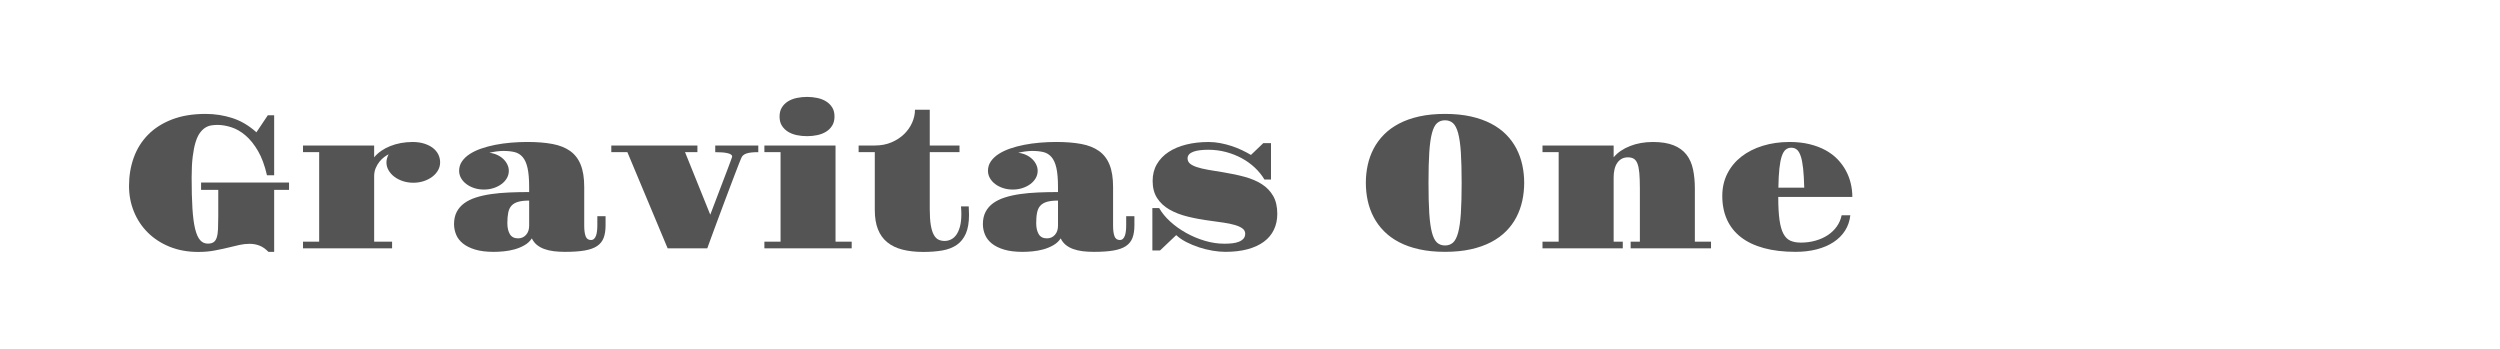
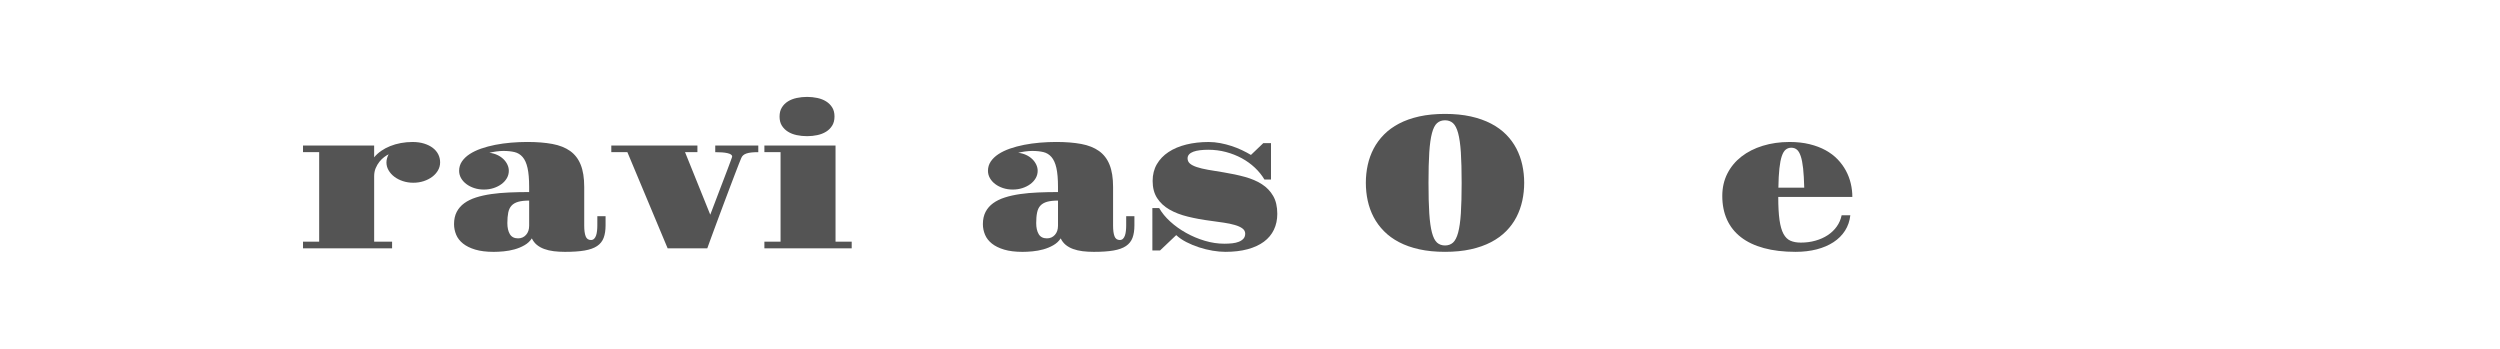
<svg xmlns="http://www.w3.org/2000/svg" version="1.1" id="图层_1" x="0px" y="0px" width="258px" height="36px" viewBox="0 0 258 36" enable-background="new 0 0 258 36" xml:space="preserve">
  <g>
-     <path fill="#545454" d="M13.315,19.191c0-1.048,0.164-2.026,0.491-2.932c0.327-0.906,0.82-1.692,1.478-2.36   c0.658-0.667,1.481-1.191,2.47-1.573c0.988-0.382,2.147-0.571,3.475-0.571c0.947,0,1.864,0.143,2.75,0.429   c0.887,0.286,1.715,0.776,2.484,1.469l1.173-1.755h0.657v6.188h-0.743c-0.229-1.01-0.539-1.849-0.93-2.517   c-0.391-0.667-0.82-1.2-1.288-1.597c-0.467-0.397-0.954-0.678-1.458-0.839c-0.505-0.162-0.984-0.243-1.435-0.243   c-0.216,0-0.431,0.018-0.644,0.053c-0.213,0.034-0.418,0.113-0.615,0.237c-0.197,0.124-0.381,0.305-0.553,0.54   c-0.171,0.235-0.319,0.553-0.444,0.958c-0.124,0.403-0.222,0.9-0.295,1.491c-0.073,0.591-0.11,1.304-0.11,2.136   c0,1.259,0.027,2.324,0.081,3.195c0.054,0.87,0.146,1.574,0.277,2.111s0.302,0.927,0.516,1.168   c0.212,0.242,0.478,0.361,0.796,0.361c0.254,0,0.454-0.05,0.6-0.152c0.146-0.101,0.254-0.265,0.324-0.49s0.113-0.519,0.129-0.877   c0.016-0.36,0.024-0.8,0.024-1.32v-2.708h-1.773v-0.754h9.077v0.754h-1.535v6.397h-0.591c-0.305-0.312-0.617-0.528-0.935-0.648   c-0.318-0.121-0.655-0.181-1.011-0.181c-0.343,0-0.69,0.038-1.039,0.114c-0.35,0.076-0.725,0.165-1.125,0.267   c-0.451,0.107-0.933,0.211-1.445,0.31S21.073,26,20.457,26c-1.087,0-2.069-0.18-2.946-0.534c-0.877-0.355-1.627-0.843-2.25-1.459   s-1.103-1.338-1.439-2.164C13.483,21.017,13.315,20.133,13.315,19.191z" />
    <path fill="#545454" d="M31.27,24.941h1.668v-9.239H31.27v-0.686h7.342v1.22c0.203-0.248,0.444-0.469,0.725-0.663   c0.279-0.193,0.589-0.359,0.93-0.495c0.34-0.137,0.705-0.242,1.096-0.315c0.391-0.072,0.797-0.11,1.216-0.11   c0.438,0,0.833,0.056,1.183,0.163c0.35,0.108,0.648,0.256,0.896,0.442c0.248,0.188,0.437,0.411,0.567,0.668   c0.131,0.258,0.195,0.535,0.195,0.834c0,0.287-0.071,0.558-0.214,0.812c-0.144,0.254-0.341,0.476-0.591,0.667   c-0.252,0.19-0.546,0.342-0.883,0.453c-0.336,0.111-0.695,0.167-1.077,0.167s-0.741-0.056-1.077-0.167   c-0.338-0.111-0.631-0.263-0.883-0.453c-0.251-0.191-0.449-0.413-0.596-0.667s-0.219-0.524-0.219-0.812   c0-0.146,0.02-0.29,0.063-0.434c0.04-0.143,0.096-0.277,0.166-0.404c-0.133,0.063-0.287,0.16-0.463,0.29   c-0.174,0.131-0.338,0.292-0.49,0.482s-0.281,0.411-0.387,0.662c-0.104,0.251-0.156,0.523-0.156,0.815v6.77h1.85v0.687H31.27   V24.941z" />
    <path fill="#545454" d="M46.857,23.13c0-0.489,0.093-0.911,0.277-1.264c0.184-0.353,0.445-0.652,0.781-0.896   c0.338-0.245,0.741-0.442,1.211-0.591c0.471-0.151,0.994-0.266,1.568-0.35c0.575-0.082,1.193-0.138,1.855-0.166   c0.66-0.029,1.348-0.043,2.059-0.043v-0.533c0-0.813-0.056-1.467-0.167-1.955c-0.11-0.49-0.28-0.865-0.505-1.125   c-0.227-0.262-0.504-0.432-0.834-0.511c-0.331-0.079-0.715-0.119-1.154-0.119c-0.234,0-0.484,0.02-0.748,0.057   c-0.264,0.039-0.498,0.083-0.701,0.135c0.293,0.031,0.563,0.104,0.811,0.219c0.248,0.113,0.461,0.257,0.639,0.429   c0.179,0.172,0.316,0.362,0.414,0.572c0.1,0.21,0.148,0.424,0.148,0.639c0,0.267-0.066,0.519-0.199,0.754   c-0.135,0.234-0.318,0.439-0.554,0.614c-0.235,0.176-0.509,0.313-0.819,0.415c-0.313,0.102-0.646,0.152-1.002,0.152   s-0.688-0.051-0.996-0.152s-0.578-0.239-0.811-0.415c-0.232-0.175-0.415-0.38-0.549-0.614c-0.133-0.235-0.199-0.487-0.199-0.754   c0-0.355,0.097-0.677,0.29-0.963c0.194-0.285,0.458-0.538,0.792-0.758c0.334-0.219,0.727-0.408,1.182-0.568   c0.455-0.158,0.943-0.288,1.464-0.391c0.521-0.101,1.063-0.176,1.626-0.224c0.563-0.047,1.123-0.072,1.683-0.072   c0.991,0,1.854,0.069,2.589,0.206s1.344,0.379,1.831,0.725c0.485,0.346,0.85,0.819,1.091,1.421c0.242,0.6,0.363,1.362,0.363,2.284   v3.994c0,0.477,0.049,0.844,0.147,1.101c0.099,0.258,0.281,0.387,0.548,0.387c0.133,0,0.242-0.043,0.329-0.129   c0.085-0.086,0.153-0.197,0.2-0.338c0.048-0.14,0.08-0.302,0.1-0.486s0.029-0.372,0.029-0.563V22.31h0.849v0.944   c0,0.509-0.065,0.938-0.196,1.286c-0.131,0.351-0.355,0.634-0.676,0.85c-0.322,0.216-0.751,0.369-1.288,0.462   s-1.212,0.139-2.026,0.139c-0.412,0-0.799-0.023-1.158-0.066c-0.359-0.045-0.686-0.121-0.982-0.229   c-0.295-0.107-0.551-0.251-0.767-0.429c-0.217-0.179-0.388-0.4-0.515-0.667c-0.191,0.292-0.445,0.529-0.764,0.709   c-0.317,0.183-0.66,0.323-1.029,0.426c-0.369,0.101-0.74,0.169-1.115,0.204s-0.719,0.053-1.029,0.053   c-0.744,0-1.377-0.078-1.898-0.233c-0.521-0.156-0.943-0.364-1.268-0.625s-0.561-0.563-0.706-0.91S46.857,23.511,46.857,23.13z    M52.359,23.024c0,0.471,0.086,0.851,0.258,1.139c0.172,0.29,0.455,0.436,0.848,0.436c0.331,0,0.604-0.12,0.82-0.358   c0.217-0.237,0.324-0.558,0.324-0.958v-2.584c-0.457,0-0.832,0.042-1.125,0.124c-0.293,0.083-0.523,0.215-0.691,0.396   s-0.283,0.422-0.343,0.72C52.39,22.237,52.359,22.6,52.359,23.024z" />
    <path fill="#545454" d="M64.745,15.702h-1.659v-0.686h8.887v0.686h-1.277l2.603,6.455c0.134-0.35,0.279-0.732,0.438-1.149   c0.158-0.416,0.319-0.837,0.48-1.263c0.163-0.426,0.32-0.839,0.473-1.24c0.152-0.399,0.289-0.76,0.41-1.076   c0.121-0.318,0.219-0.582,0.295-0.793c0.077-0.208,0.121-0.333,0.134-0.371c0.02-0.044,0.029-0.083,0.029-0.114   c0-0.082-0.044-0.152-0.129-0.21c-0.087-0.058-0.207-0.104-0.362-0.138c-0.156-0.035-0.34-0.062-0.553-0.077   s-0.447-0.023-0.701-0.023v-0.686h4.443v0.686c-0.279,0-0.52,0.011-0.721,0.033c-0.199,0.022-0.368,0.057-0.505,0.105   c-0.137,0.047-0.247,0.108-0.334,0.185c-0.085,0.076-0.151,0.169-0.194,0.277c-0.052,0.108-0.131,0.303-0.239,0.587   c-0.108,0.282-0.238,0.62-0.392,1.015c-0.152,0.395-0.318,0.831-0.5,1.312c-0.182,0.479-0.367,0.975-0.558,1.482   c-0.19,0.509-0.38,1.014-0.567,1.516c-0.188,0.503-0.361,0.973-0.524,1.412c-0.162,0.438-0.307,0.832-0.434,1.182   c-0.128,0.35-0.226,0.623-0.296,0.82h-4.09L64.745,15.702z" />
    <path fill="#545454" d="M78.885,24.941h1.668v-9.239h-1.668v-0.686h7.342v9.925h1.668v0.687h-9.01V24.941z M83.29,14.053   c-0.369,0-0.725-0.036-1.067-0.109c-0.344-0.073-0.646-0.191-0.906-0.354c-0.261-0.161-0.471-0.37-0.629-0.624   c-0.16-0.255-0.238-0.566-0.238-0.935s0.078-0.682,0.238-0.938c0.158-0.258,0.368-0.468,0.629-0.63   c0.26-0.162,0.563-0.279,0.906-0.353C82.565,10.038,82.921,10,83.29,10c0.362,0,0.715,0.038,1.058,0.11   c0.344,0.073,0.646,0.19,0.906,0.353c0.261,0.162,0.471,0.371,0.629,0.625c0.16,0.254,0.238,0.565,0.238,0.934   c0,0.369-0.078,0.682-0.238,0.939c-0.158,0.257-0.368,0.468-0.629,0.629c-0.26,0.162-0.563,0.28-0.906,0.354   C84.005,14.017,83.652,14.053,83.29,14.053z" />
-     <path fill="#545454" d="M90.278,15.702H88.61v-0.686h1.668c0.643,0,1.219-0.11,1.731-0.33c0.511-0.219,0.946-0.505,1.306-0.858   c0.359-0.353,0.634-0.748,0.825-1.187c0.19-0.438,0.285-0.877,0.285-1.316h1.525v3.691h3.07v0.686h-3.07v5.874   c0,0.681,0.037,1.233,0.109,1.664c0.074,0.428,0.178,0.765,0.316,1.005c0.135,0.242,0.298,0.405,0.485,0.491   s0.396,0.129,0.625,0.129c0.222,0,0.438-0.049,0.647-0.148c0.211-0.099,0.395-0.257,0.554-0.477   c0.159-0.219,0.286-0.505,0.382-0.858c0.095-0.353,0.143-0.786,0.143-1.301c0-0.121-0.004-0.246-0.01-0.377   c-0.006-0.13-0.016-0.266-0.028-0.405h0.8c0.02,0.317,0.029,0.607,0.029,0.867c0,0.795-0.109,1.442-0.328,1.94   c-0.221,0.499-0.533,0.889-0.939,1.169c-0.407,0.279-0.902,0.469-1.482,0.572C96.672,25.948,96.019,26,95.294,26   c-0.813,0-1.532-0.08-2.155-0.239s-1.146-0.41-1.572-0.758c-0.426-0.346-0.748-0.793-0.963-1.34   c-0.217-0.547-0.325-1.21-0.325-1.993V15.702z" />
    <path fill="#545454" d="M101.434,23.13c0-0.489,0.093-0.911,0.277-1.264c0.184-0.353,0.445-0.652,0.781-0.896   c0.338-0.245,0.74-0.442,1.211-0.591c0.471-0.151,0.993-0.266,1.568-0.35c0.576-0.082,1.193-0.138,1.855-0.166   c0.66-0.029,1.347-0.043,2.059-0.043v-0.533c0-0.813-0.056-1.467-0.166-1.955c-0.111-0.49-0.281-0.865-0.506-1.125   c-0.227-0.262-0.504-0.432-0.834-0.511c-0.331-0.079-0.715-0.119-1.154-0.119c-0.234,0-0.484,0.02-0.748,0.057   c-0.264,0.039-0.498,0.083-0.701,0.135c0.293,0.031,0.563,0.104,0.811,0.219c0.248,0.113,0.461,0.257,0.639,0.429   s0.316,0.362,0.415,0.572s0.147,0.424,0.147,0.639c0,0.267-0.066,0.519-0.2,0.754c-0.134,0.234-0.317,0.439-0.553,0.614   c-0.235,0.176-0.509,0.313-0.819,0.415c-0.313,0.102-0.646,0.152-1.002,0.152c-0.355,0-0.688-0.051-0.996-0.152   c-0.309-0.102-0.578-0.239-0.811-0.415c-0.232-0.175-0.414-0.38-0.548-0.614c-0.134-0.235-0.2-0.487-0.2-0.754   c0-0.355,0.096-0.677,0.29-0.963c0.194-0.285,0.458-0.538,0.792-0.758c0.333-0.219,0.728-0.408,1.182-0.568   c0.455-0.158,0.943-0.288,1.464-0.391c0.521-0.101,1.063-0.176,1.626-0.224c0.563-0.047,1.123-0.072,1.684-0.072   c0.99,0,1.854,0.069,2.588,0.206c0.733,0.137,1.344,0.379,1.83,0.725s0.851,0.819,1.092,1.421c0.242,0.6,0.363,1.362,0.363,2.284   v3.994c0,0.477,0.049,0.844,0.147,1.101c0.098,0.258,0.281,0.387,0.548,0.387c0.134,0,0.243-0.043,0.33-0.129   c0.084-0.086,0.152-0.197,0.199-0.338c0.048-0.14,0.081-0.302,0.1-0.486c0.02-0.185,0.029-0.372,0.029-0.563V22.31h0.848v0.944   c0,0.509-0.064,0.938-0.195,1.286c-0.13,0.351-0.355,0.634-0.676,0.85c-0.322,0.216-0.75,0.369-1.288,0.462   c-0.537,0.093-1.212,0.139-2.026,0.139c-0.412,0-0.799-0.023-1.158-0.066c-0.359-0.045-0.687-0.121-0.981-0.229   c-0.296-0.107-0.552-0.251-0.769-0.429c-0.215-0.179-0.387-0.4-0.514-0.667c-0.191,0.292-0.445,0.529-0.764,0.709   c-0.317,0.183-0.66,0.323-1.029,0.426c-0.369,0.101-0.74,0.169-1.115,0.204s-0.719,0.053-1.029,0.053   c-0.744,0-1.377-0.078-1.898-0.233c-0.521-0.156-0.943-0.364-1.268-0.625s-0.56-0.563-0.706-0.91   C101.508,23.875,101.434,23.511,101.434,23.13z M106.936,23.024c0,0.471,0.086,0.851,0.258,1.139   c0.172,0.29,0.454,0.436,0.849,0.436c0.33,0,0.604-0.12,0.819-0.358c0.217-0.237,0.324-0.558,0.324-0.958v-2.584   c-0.457,0-0.832,0.042-1.125,0.124c-0.292,0.083-0.523,0.215-0.691,0.396s-0.283,0.422-0.342,0.72   C106.965,22.237,106.936,22.6,106.936,23.024z" />
    <path fill="#545454" d="M118.921,21.471h0.706c0.273,0.483,0.65,0.945,1.135,1.388c0.482,0.441,1.027,0.833,1.635,1.172   c0.606,0.341,1.25,0.612,1.93,0.815c0.681,0.204,1.357,0.305,2.031,0.305c0.279,0,0.551-0.015,0.811-0.042   c0.261-0.029,0.49-0.083,0.688-0.163c0.195-0.079,0.354-0.187,0.471-0.318c0.117-0.135,0.177-0.306,0.177-0.516   c0-0.215-0.097-0.396-0.29-0.539c-0.195-0.143-0.457-0.262-0.787-0.356c-0.33-0.097-0.711-0.176-1.14-0.239   s-0.876-0.126-1.339-0.189c-0.84-0.108-1.625-0.251-2.355-0.431c-0.731-0.177-1.367-0.422-1.907-0.733s-0.965-0.706-1.272-1.182   c-0.309-0.478-0.463-1.068-0.463-1.774c0-0.647,0.145-1.223,0.434-1.721c0.289-0.499,0.691-0.919,1.207-1.258   c0.515-0.341,1.125-0.598,1.83-0.773c0.705-0.174,1.475-0.263,2.308-0.263c0.394,0,0.792,0.039,1.196,0.115   c0.403,0.076,0.795,0.177,1.173,0.301s0.737,0.267,1.077,0.429s0.646,0.326,0.92,0.491l1.277-1.221h0.792v3.757h-0.677   c-0.261-0.439-0.59-0.846-0.987-1.221s-0.847-0.698-1.349-0.973c-0.502-0.272-1.045-0.487-1.631-0.643   c-0.584-0.156-1.195-0.234-1.83-0.234c-0.312,0-0.598,0.017-0.858,0.048c-0.261,0.032-0.486,0.083-0.677,0.152   c-0.191,0.07-0.338,0.163-0.443,0.276c-0.105,0.115-0.158,0.251-0.158,0.41c0,0.216,0.08,0.395,0.239,0.534s0.396,0.262,0.71,0.366   c0.314,0.106,0.704,0.199,1.168,0.281c0.465,0.083,1.005,0.172,1.621,0.268c0.781,0.127,1.51,0.283,2.184,0.468   s1.256,0.436,1.749,0.753s0.881,0.722,1.163,1.211c0.283,0.489,0.425,1.105,0.425,1.85c0,0.604-0.116,1.149-0.349,1.635   c-0.232,0.487-0.575,0.897-1.029,1.235c-0.455,0.337-1.016,0.596-1.683,0.777c-0.667,0.18-1.434,0.271-2.298,0.271   c-0.406,0-0.846-0.04-1.316-0.119c-0.47-0.08-0.936-0.194-1.396-0.344s-0.897-0.33-1.311-0.543   c-0.414-0.213-0.763-0.454-1.049-0.721l-1.668,1.584h-0.792V21.471z" />
    <path fill="#545454" d="M140.955,18.868c0-0.63,0.064-1.243,0.195-1.841s0.334-1.16,0.61-1.688   c0.276-0.526,0.631-1.009,1.063-1.448c0.432-0.438,0.95-0.817,1.555-1.134c0.604-0.318,1.299-0.564,2.087-0.74   c0.788-0.174,1.675-0.262,2.661-0.262c0.984,0,1.871,0.088,2.66,0.262c0.787,0.176,1.484,0.422,2.092,0.74   c0.607,0.316,1.127,0.695,1.56,1.134c0.433,0.439,0.784,0.922,1.058,1.448c0.273,0.528,0.476,1.091,0.606,1.688   c0.13,0.598,0.195,1.211,0.195,1.841c0,0.628-0.065,1.244-0.195,1.844c-0.131,0.602-0.333,1.166-0.606,1.693   s-0.625,1.01-1.058,1.448c-0.433,0.439-0.952,0.818-1.56,1.135c-0.607,0.318-1.305,0.565-2.092,0.739   c-0.789,0.175-1.676,0.263-2.66,0.263c-0.986,0-1.873-0.088-2.661-0.263c-0.788-0.174-1.483-0.421-2.087-0.739   c-0.604-0.316-1.123-0.695-1.555-1.135c-0.433-0.438-0.787-0.921-1.063-1.448s-0.479-1.09-0.61-1.688   C141.02,20.12,140.955,19.504,140.955,18.868z M149.127,25.332c0.33,0,0.604-0.099,0.824-0.295   c0.219-0.198,0.396-0.543,0.529-1.034c0.133-0.494,0.227-1.154,0.281-1.983c0.054-0.83,0.081-1.88,0.081-3.151   c0-1.266-0.027-2.313-0.081-3.143c-0.055-0.829-0.148-1.49-0.281-1.983c-0.133-0.492-0.311-0.837-0.529-1.034   c-0.22-0.196-0.494-0.295-0.824-0.295c-0.331,0-0.605,0.099-0.826,0.295c-0.219,0.197-0.394,0.542-0.523,1.034   c-0.131,0.493-0.223,1.154-0.277,1.983c-0.053,0.829-0.08,1.877-0.08,3.143c0,1.271,0.027,2.321,0.08,3.151   c0.055,0.829,0.146,1.489,0.277,1.983c0.13,0.491,0.305,0.836,0.523,1.034C148.521,25.233,148.796,25.332,149.127,25.332z" />
-     <path fill="#545454" d="M159.186,24.941h1.668v-9.239h-1.668v-0.686h7.342v1.22c0.203-0.248,0.449-0.47,0.738-0.668   c0.289-0.196,0.609-0.363,0.959-0.5s0.723-0.24,1.12-0.311c0.397-0.069,0.806-0.105,1.226-0.105c0.863,0,1.578,0.114,2.14,0.339   c0.563,0.227,1.006,0.547,1.331,0.964c0.323,0.416,0.549,0.922,0.676,1.516c0.127,0.595,0.191,1.257,0.191,1.988v5.482h1.668v0.687   h-8.295v-0.687h0.953v-5.482c0-0.655-0.019-1.19-0.057-1.607c-0.038-0.415-0.105-0.743-0.2-0.981   c-0.096-0.238-0.223-0.404-0.382-0.495c-0.158-0.093-0.358-0.139-0.6-0.139c-0.242,0-0.455,0.052-0.64,0.152   c-0.185,0.103-0.338,0.244-0.462,0.43c-0.125,0.184-0.217,0.403-0.277,0.657c-0.061,0.255-0.09,0.531-0.09,0.829v6.637h0.943v0.687   h-8.285V24.941z" />
    <path fill="#545454" d="M177.74,20.222c0-0.852,0.174-1.621,0.523-2.308s0.835-1.271,1.454-1.754   c0.62-0.482,1.354-0.855,2.203-1.116c0.849-0.26,1.769-0.392,2.761-0.392c0.762,0,1.453,0.076,2.072,0.229   c0.621,0.152,1.17,0.361,1.65,0.625c0.479,0.265,0.893,0.577,1.24,0.938c0.346,0.363,0.632,0.754,0.857,1.173   c0.226,0.42,0.393,0.86,0.5,1.321c0.108,0.46,0.162,0.923,0.162,1.387h-7.646c0,0.973,0.043,1.764,0.129,2.374   s0.223,1.088,0.41,1.436c0.188,0.346,0.429,0.583,0.725,0.71c0.295,0.128,0.652,0.191,1.072,0.191c0.534,0,1.036-0.066,1.507-0.202   c0.47-0.132,0.892-0.321,1.263-0.565c0.373-0.246,0.682-0.541,0.93-0.888c0.248-0.346,0.417-0.735,0.506-1.168h0.896   c-0.064,0.591-0.245,1.121-0.544,1.588c-0.298,0.468-0.694,0.863-1.187,1.187c-0.494,0.325-1.072,0.572-1.736,0.745   c-0.664,0.17-1.391,0.257-2.178,0.257c-1.24,0-2.332-0.129-3.275-0.387c-0.944-0.257-1.734-0.632-2.369-1.125   c-0.636-0.492-1.115-1.097-1.439-1.812S177.74,21.136,177.74,20.222z M186.197,19.364c-0.02-0.795-0.058-1.456-0.115-1.983   c-0.057-0.528-0.14-0.951-0.248-1.269c-0.107-0.318-0.24-0.543-0.4-0.672c-0.158-0.131-0.35-0.195-0.571-0.195   c-0.223,0-0.415,0.064-0.577,0.195c-0.162,0.129-0.297,0.354-0.405,0.672c-0.108,0.317-0.19,0.74-0.247,1.269   c-0.059,0.527-0.093,1.188-0.105,1.983H186.197z" />
  </g>
</svg>